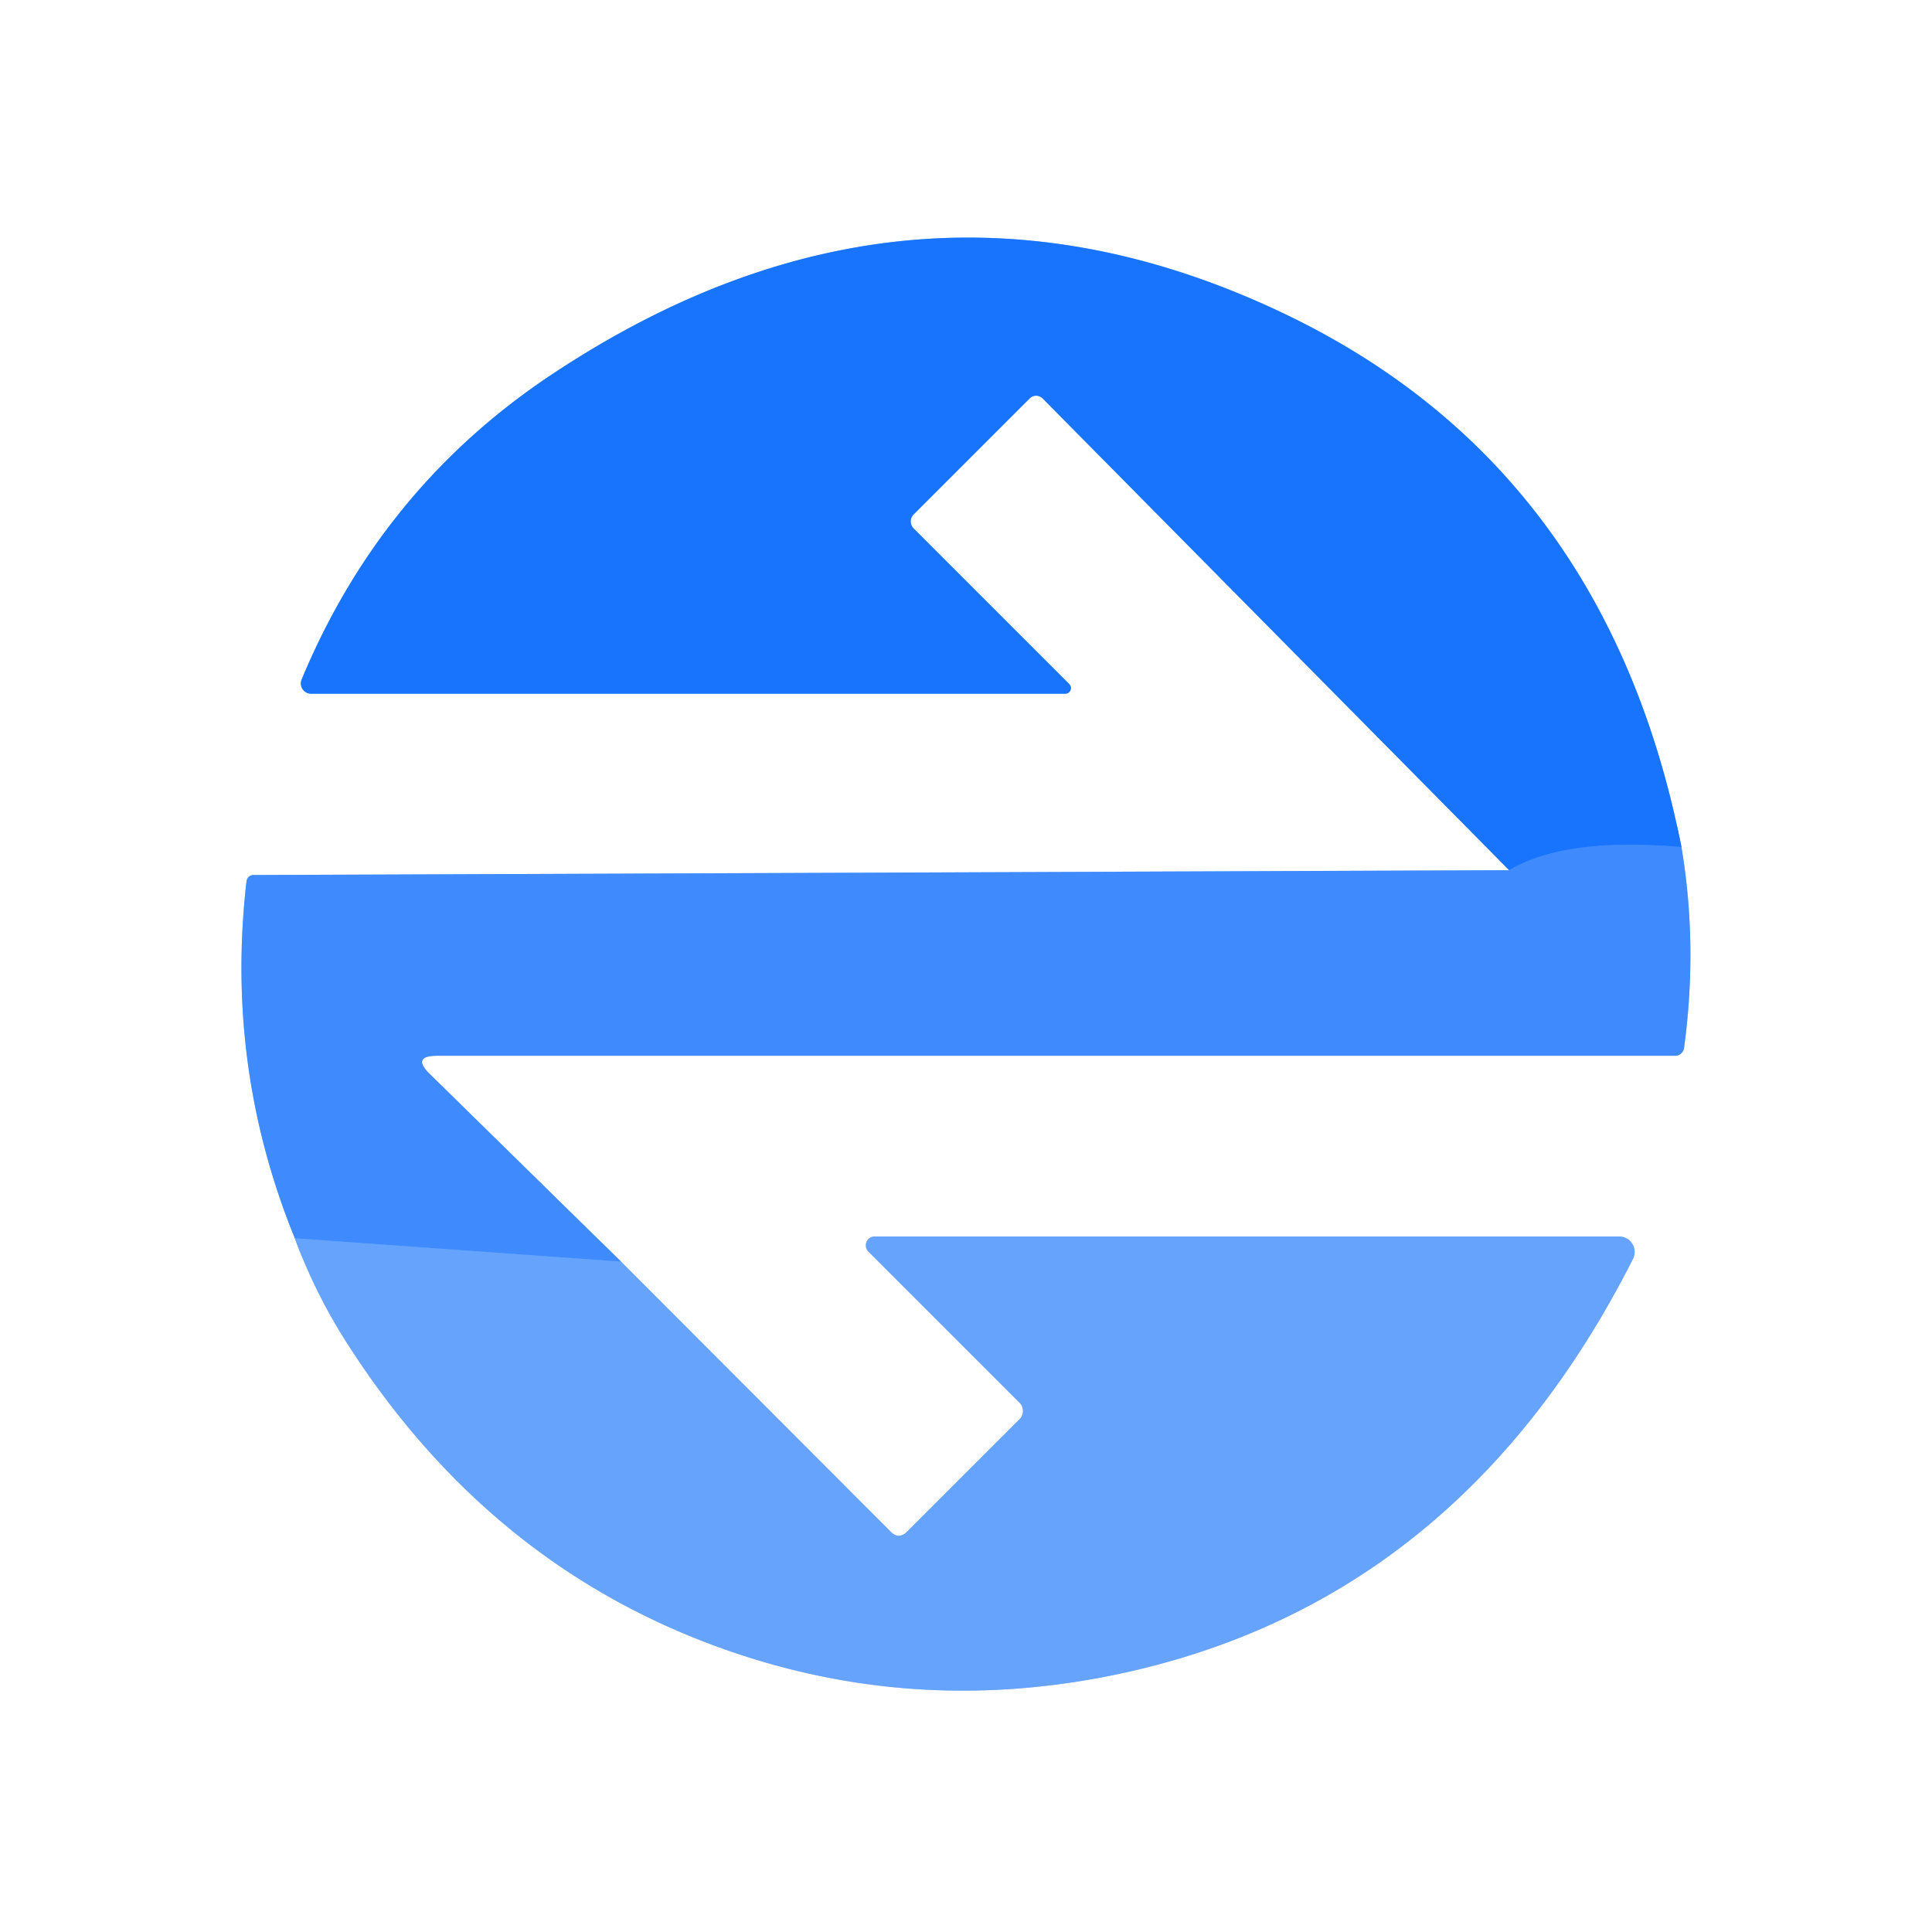
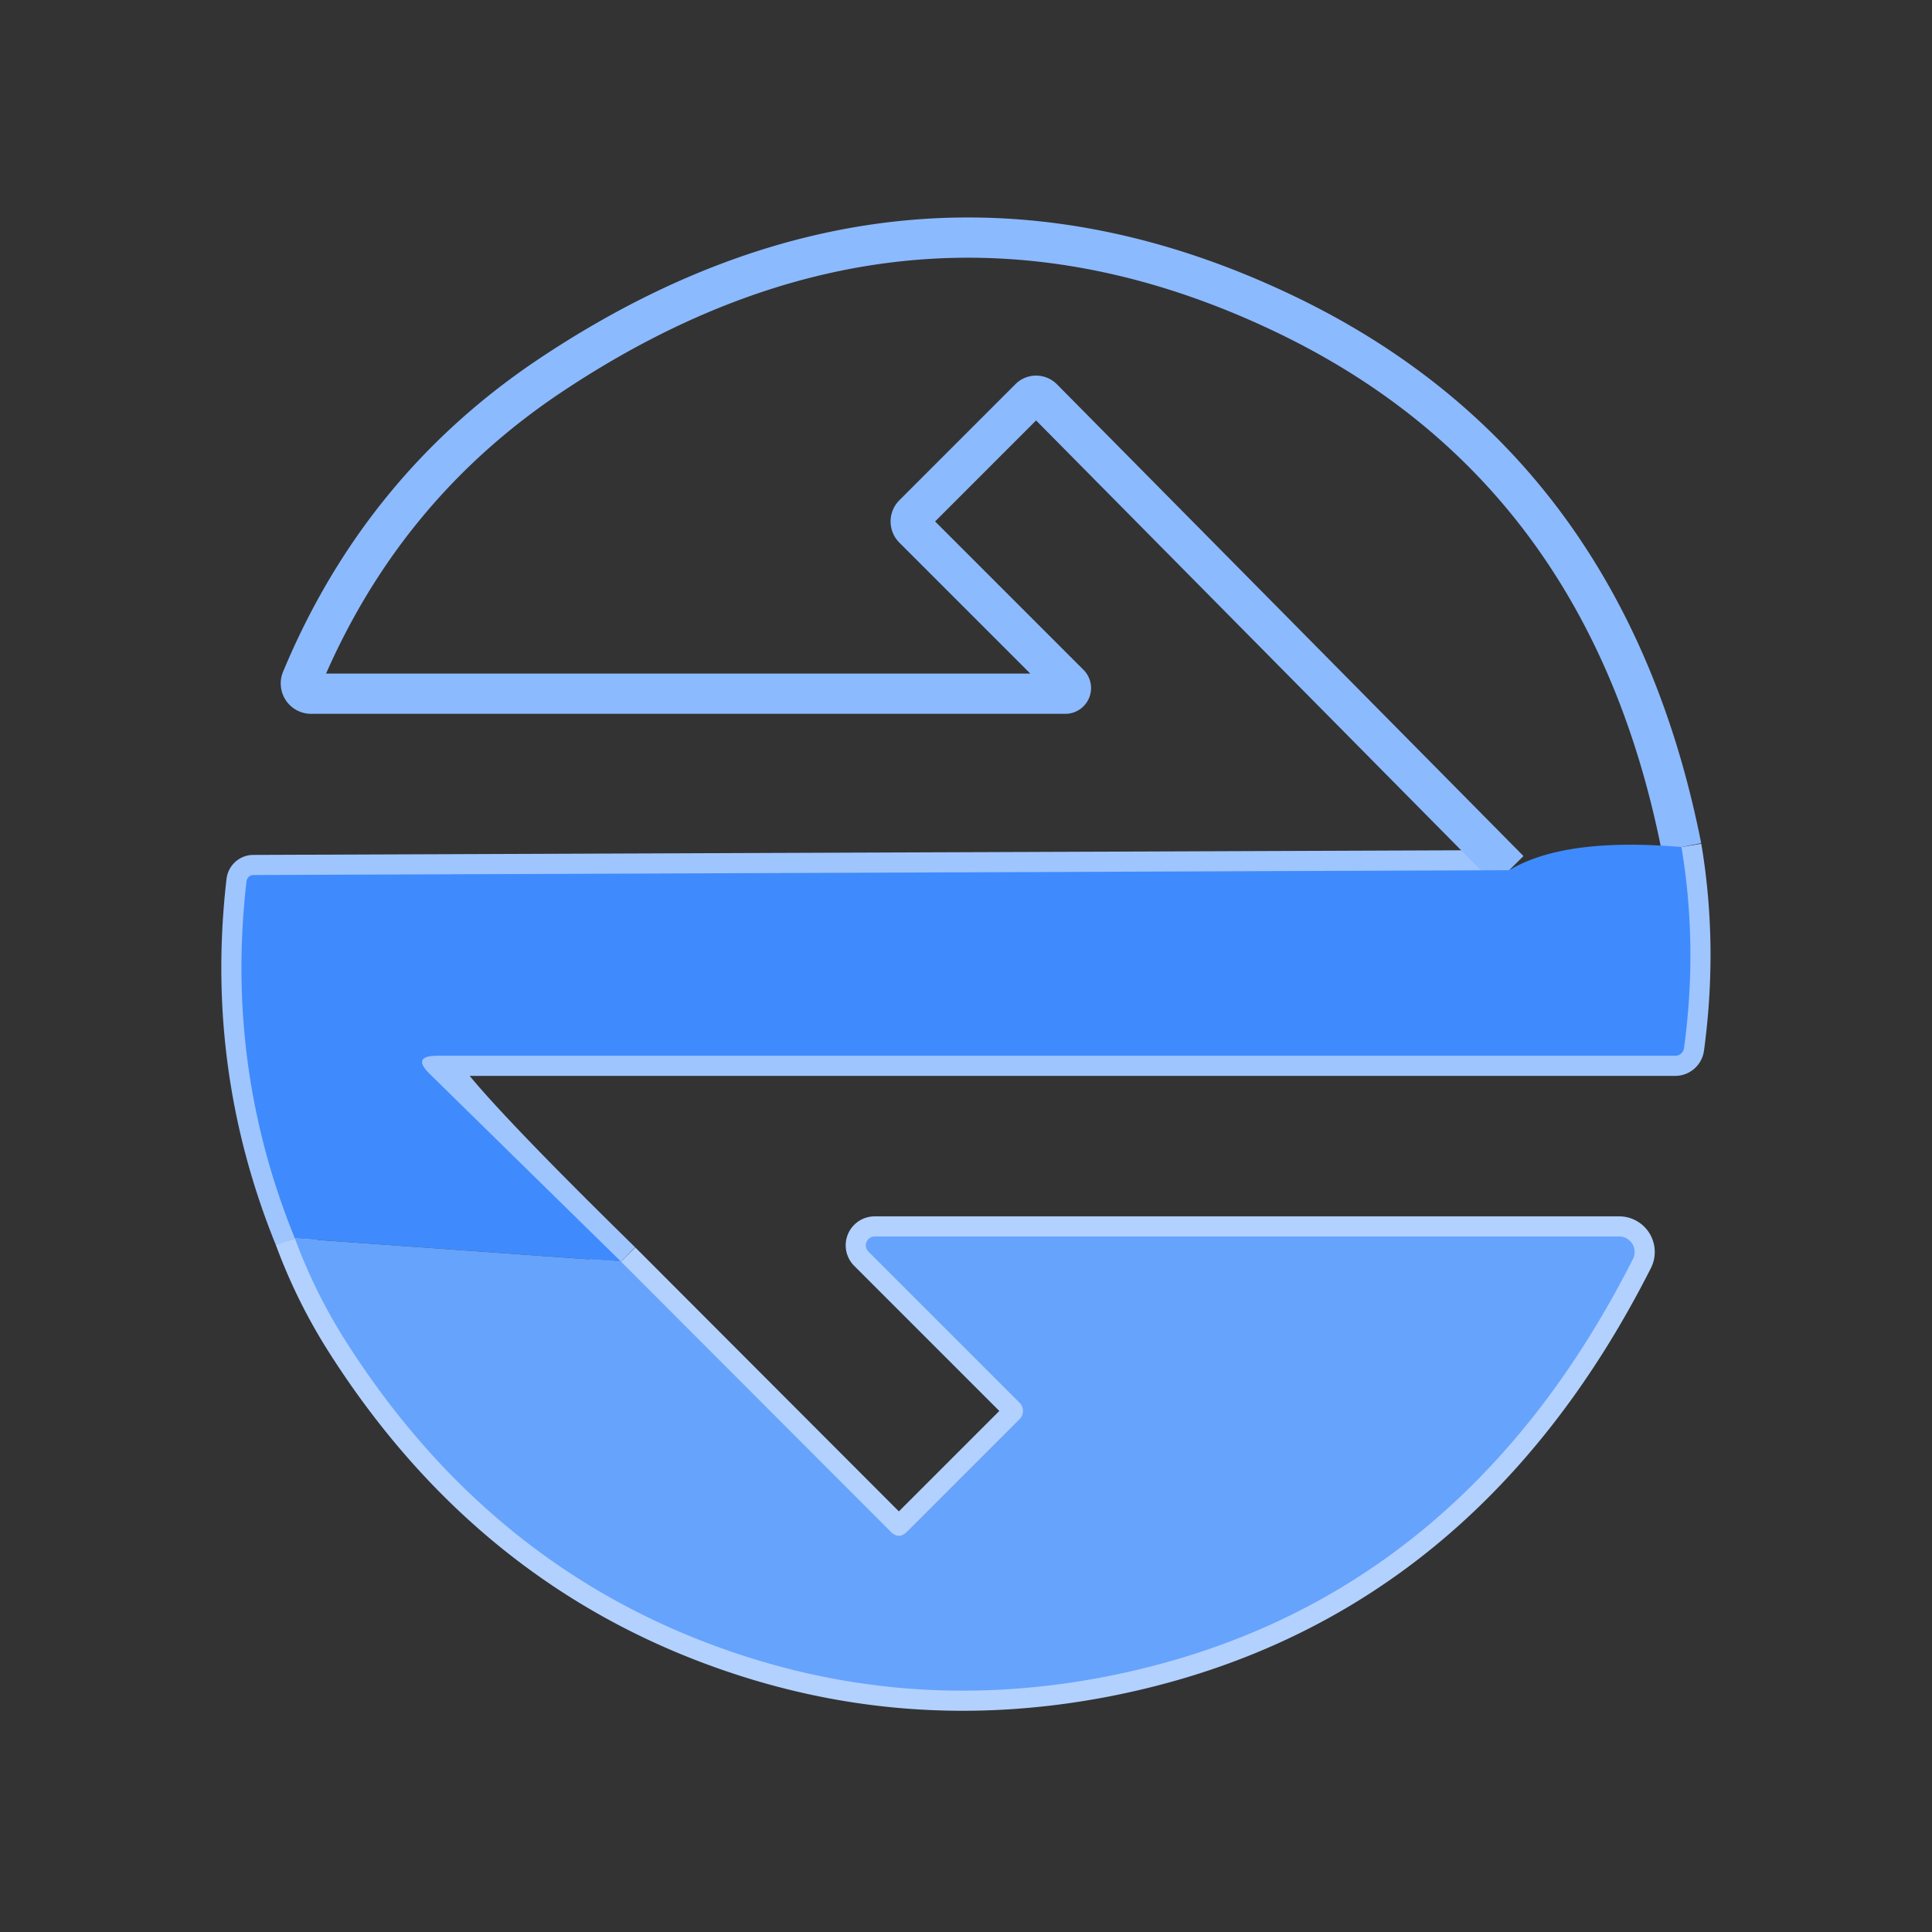
<svg xmlns="http://www.w3.org/2000/svg" version="1.1" viewBox="0.00 0.00 96.00 96.00">
  <rect x="0.00" y="0.00" width="96.00" height="96.00" fill="#333333" stroke="none" />
  <g stroke-width="2.00" fill="none" stroke-linecap="butt">
    <path stroke="#9fc5fe" vector-effect="non-scaling-stroke" d="   M 74.99 43.24   L 12.59 43.48   A 0.35 0.34 -86.2 0 0 12.25 43.78   Q 11.18 53.01 14.65 61.53" />
    <path stroke="#b3d1fe" vector-effect="non-scaling-stroke" d="   M 14.65 61.53   Q 15.64 64.21 17.16 66.61   Q 24.07 77.50 35.36 81.72   Q 44.87 85.28 55.00 83.30   Q 72.37 79.88 81.14 62.56   A 0.77 0.77 0.0 0 0 80.45 61.44   L 43.46 61.44   A 0.44 0.44 0.0 0 0 43.15 62.19   L 50.66 69.70   A 0.58 0.58 0.0 0 1 50.66 70.52   L 45.08 76.10   Q 44.66 76.52 44.25 76.10   L 30.86 62.69" />
-     <path stroke="#9fc5fe" vector-effect="non-scaling-stroke" d="   M 30.86 62.69   L 21.37 53.38   Q 20.42 52.46 21.74 52.46   L 83.24 52.46   A 0.45 0.44 -86.3 0 0 83.68 52.07   Q 84.37 46.97 83.55 42.09" />
+     <path stroke="#9fc5fe" vector-effect="non-scaling-stroke" d="   M 30.86 62.69   Q 20.42 52.46 21.74 52.46   L 83.24 52.46   A 0.45 0.44 -86.3 0 0 83.68 52.07   Q 84.37 46.97 83.55 42.09" />
    <path stroke="#8cbafe" vector-effect="non-scaling-stroke" d="   M 83.55 42.09   Q 79.82 23.26 63.86 15.61   Q 45.26 6.70 27.34 18.66   Q 18.94 24.27 14.99 33.76   A 0.51 0.51 0.0 0 0 15.46 34.47   L 52.93 34.47   A 0.28 0.28 0.0 0 0 53.13 33.99   L 45.40 26.26   A 0.49 0.49 0.0 0 1 45.40 25.56   L 51.16 19.80   A 0.46 0.45 44.6 0 1 51.81 19.80   L 74.99 43.24" />
-     <path stroke="#2c80fd" vector-effect="non-scaling-stroke" d="   M 83.55 42.09   Q 77.75 41.59 74.99 43.24" />
-     <path stroke="#5397fd" vector-effect="non-scaling-stroke" d="   M 30.86 62.69   L 14.65 61.53" />
  </g>
-   <path fill="#ffffff" d="   M 96.00 0.00   L 96.00 96.00   L 0.00 96.00   L 0.00 0.00   L 96.00 0.00   Z   M 74.99 43.24   L 12.59 43.48   A 0.35 0.34 -86.2 0 0 12.25 43.78   Q 11.18 53.01 14.65 61.53   Q 15.64 64.21 17.16 66.61   Q 24.07 77.50 35.36 81.72   Q 44.87 85.28 55.00 83.30   Q 72.37 79.88 81.14 62.56   A 0.77 0.77 0.0 0 0 80.45 61.44   L 43.46 61.44   A 0.44 0.44 0.0 0 0 43.15 62.19   L 50.66 69.70   A 0.58 0.58 0.0 0 1 50.66 70.52   L 45.08 76.10   Q 44.66 76.52 44.25 76.10   L 30.86 62.69   L 21.37 53.38   Q 20.42 52.46 21.74 52.46   L 83.24 52.46   A 0.45 0.44 -86.3 0 0 83.68 52.07   Q 84.37 46.97 83.55 42.09   Q 79.82 23.26 63.86 15.61   Q 45.26 6.70 27.34 18.66   Q 18.94 24.27 14.99 33.76   A 0.51 0.51 0.0 0 0 15.46 34.47   L 52.93 34.47   A 0.28 0.28 0.0 0 0 53.13 33.99   L 45.40 26.26   A 0.49 0.49 0.0 0 1 45.40 25.56   L 51.16 19.80   A 0.46 0.45 44.6 0 1 51.81 19.80   L 74.99 43.24   Z" />
-   <path fill="#1874fd" d="   M 83.55 42.09   Q 77.75 41.59 74.99 43.24   L 51.81 19.80   A 0.46 0.45 44.6 0 0 51.16 19.80   L 45.40 25.56   A 0.49 0.49 0.0 0 0 45.40 26.26   L 53.13 33.99   A 0.28 0.28 0.0 0 1 52.93 34.47   L 15.46 34.47   A 0.51 0.51 0.0 0 1 14.99 33.76   Q 18.94 24.27 27.34 18.66   Q 45.26 6.70 63.86 15.61   Q 79.82 23.26 83.55 42.09   Z" />
  <path fill="#3f8bfd" d="   M 83.55 42.09   Q 84.37 46.97 83.68 52.07   A 0.45 0.44 -86.3 0 1 83.24 52.46   L 21.74 52.46   Q 20.42 52.46 21.37 53.38   L 30.86 62.69   L 14.65 61.53   Q 11.18 53.01 12.25 43.78   A 0.35 0.34 -86.2 0 1 12.59 43.48   L 74.99 43.24   Q 77.75 41.59 83.55 42.09   Z" />
  <path fill="#66a3fd" d="   M 30.86 62.69   L 44.25 76.10   Q 44.66 76.52 45.08 76.10   L 50.66 70.52   A 0.58 0.58 0.0 0 0 50.66 69.70   L 43.15 62.19   A 0.44 0.44 0.0 0 1 43.46 61.44   L 80.45 61.44   A 0.77 0.77 0.0 0 1 81.14 62.56   Q 72.37 79.88 55.00 83.30   Q 44.87 85.28 35.36 81.72   Q 24.07 77.50 17.16 66.61   Q 15.64 64.21 14.65 61.53   L 30.86 62.69   Z" />
</svg>